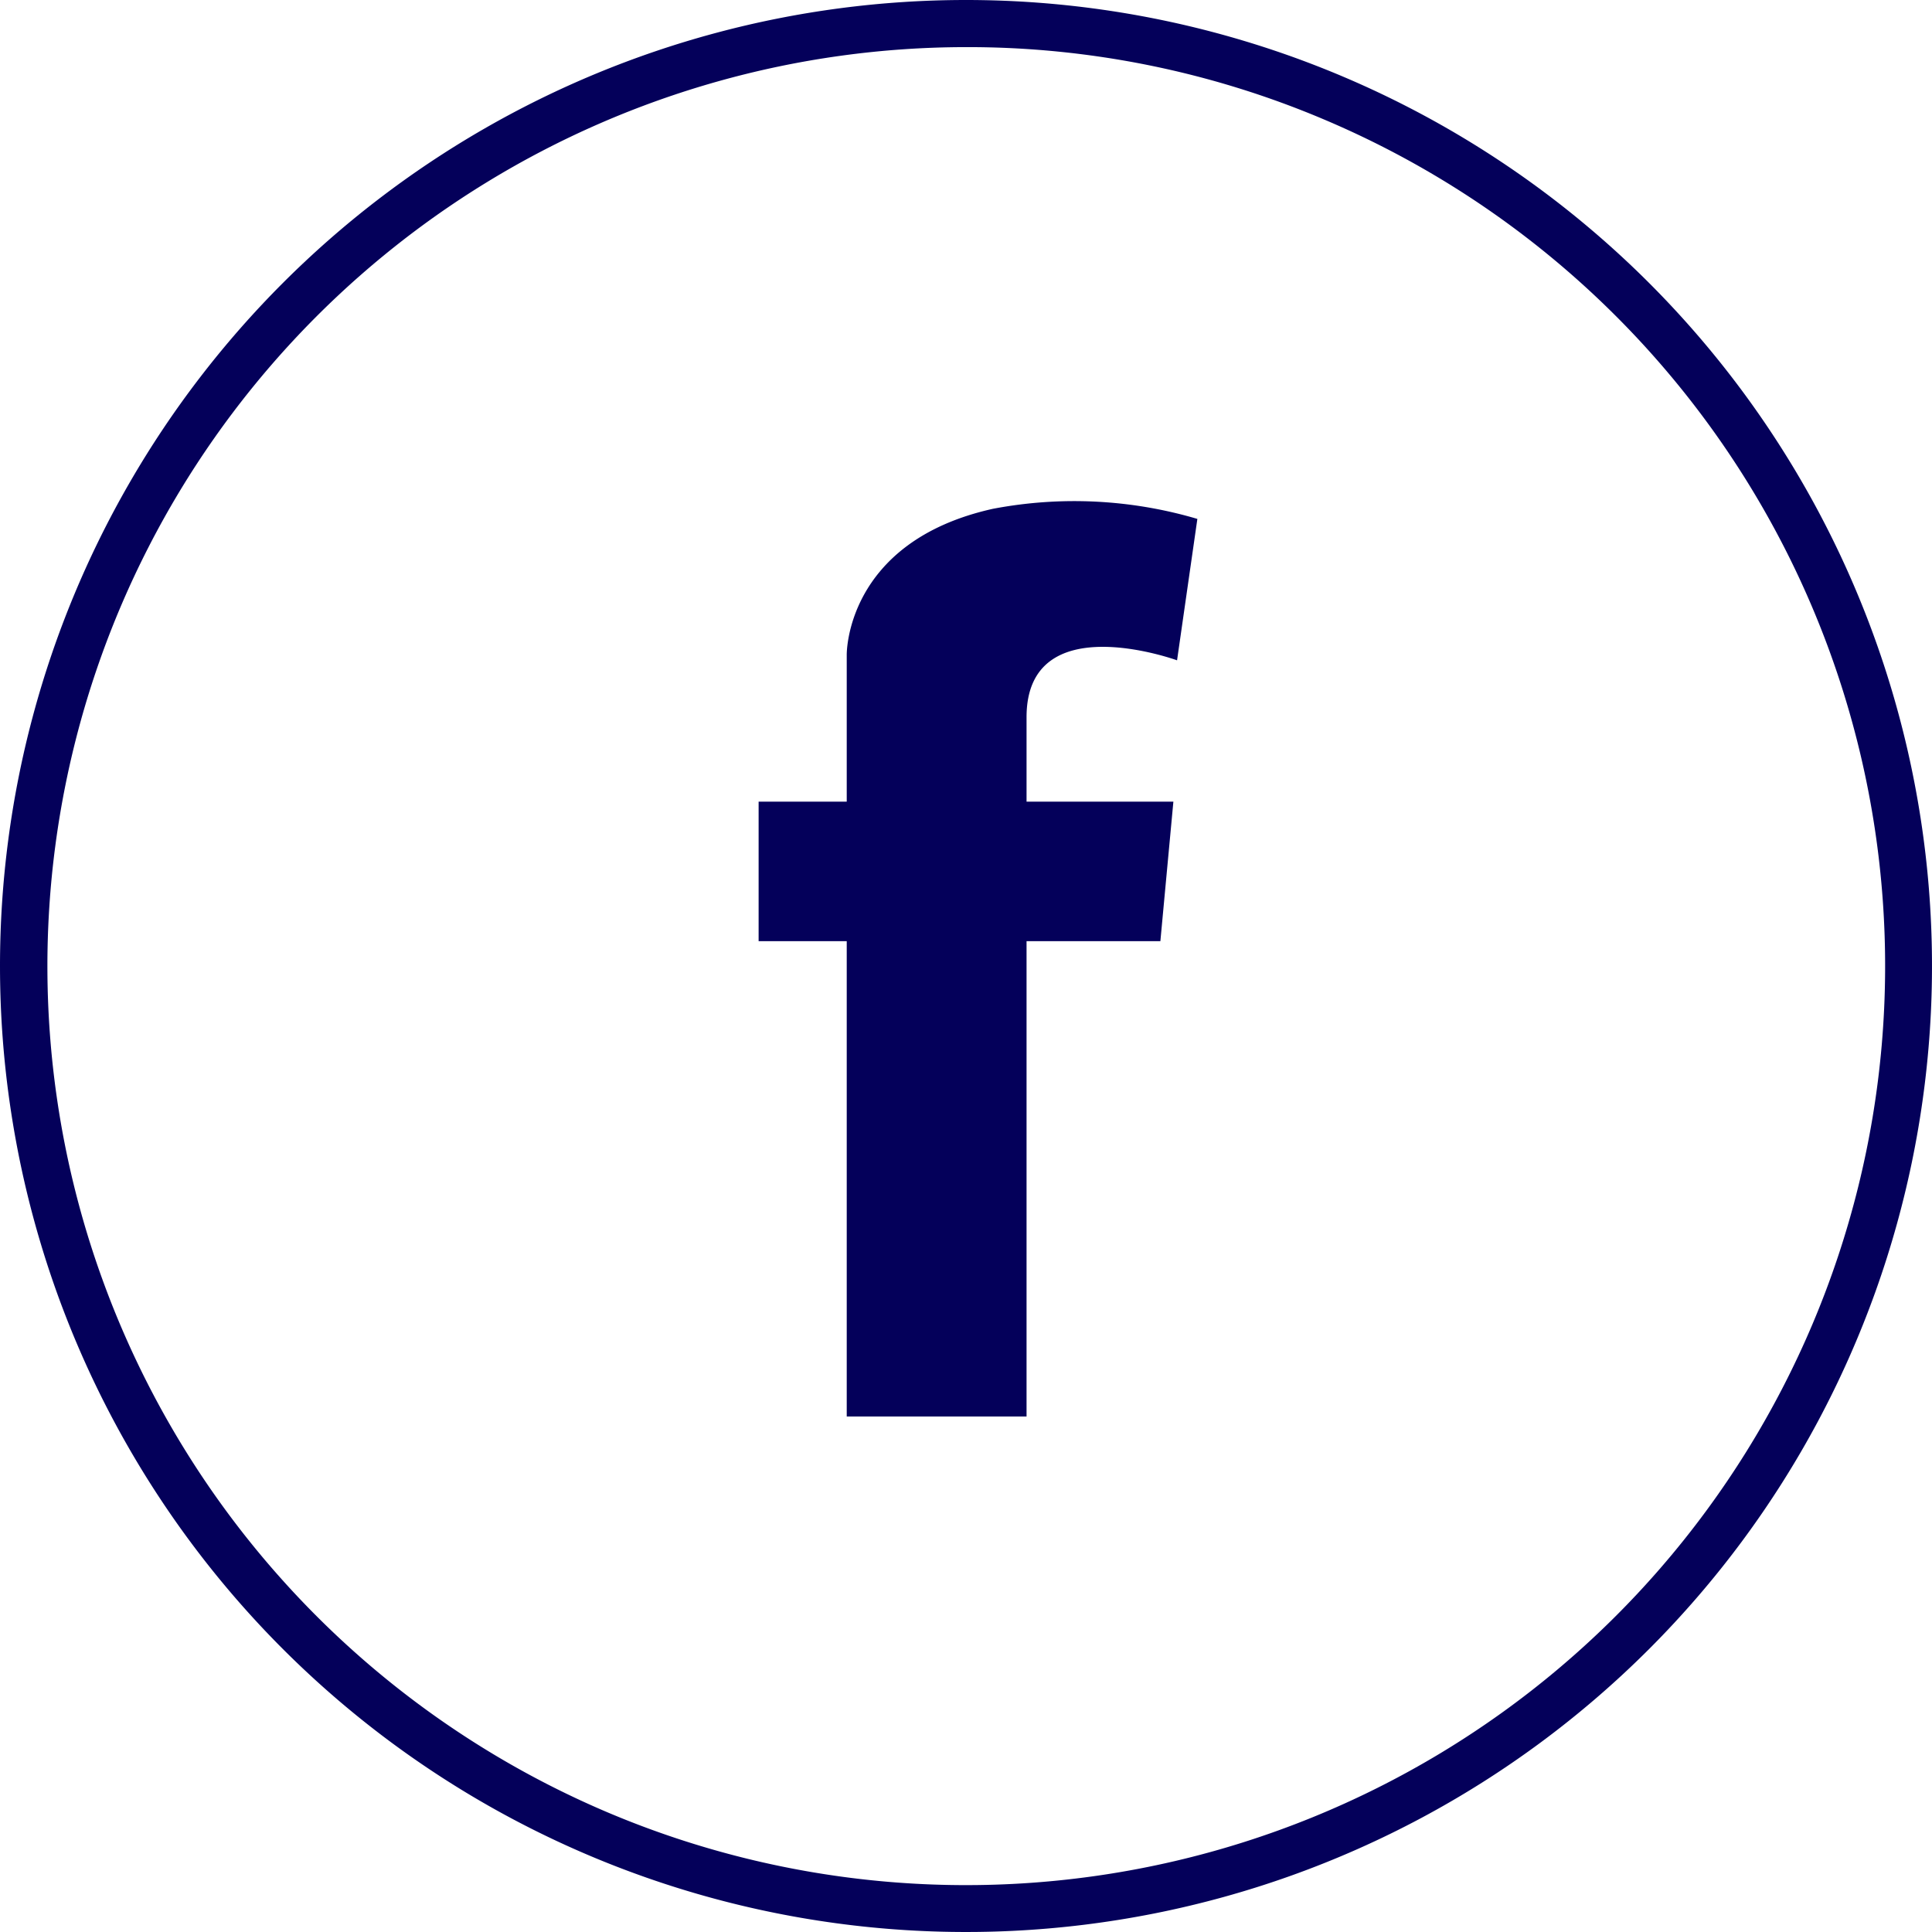
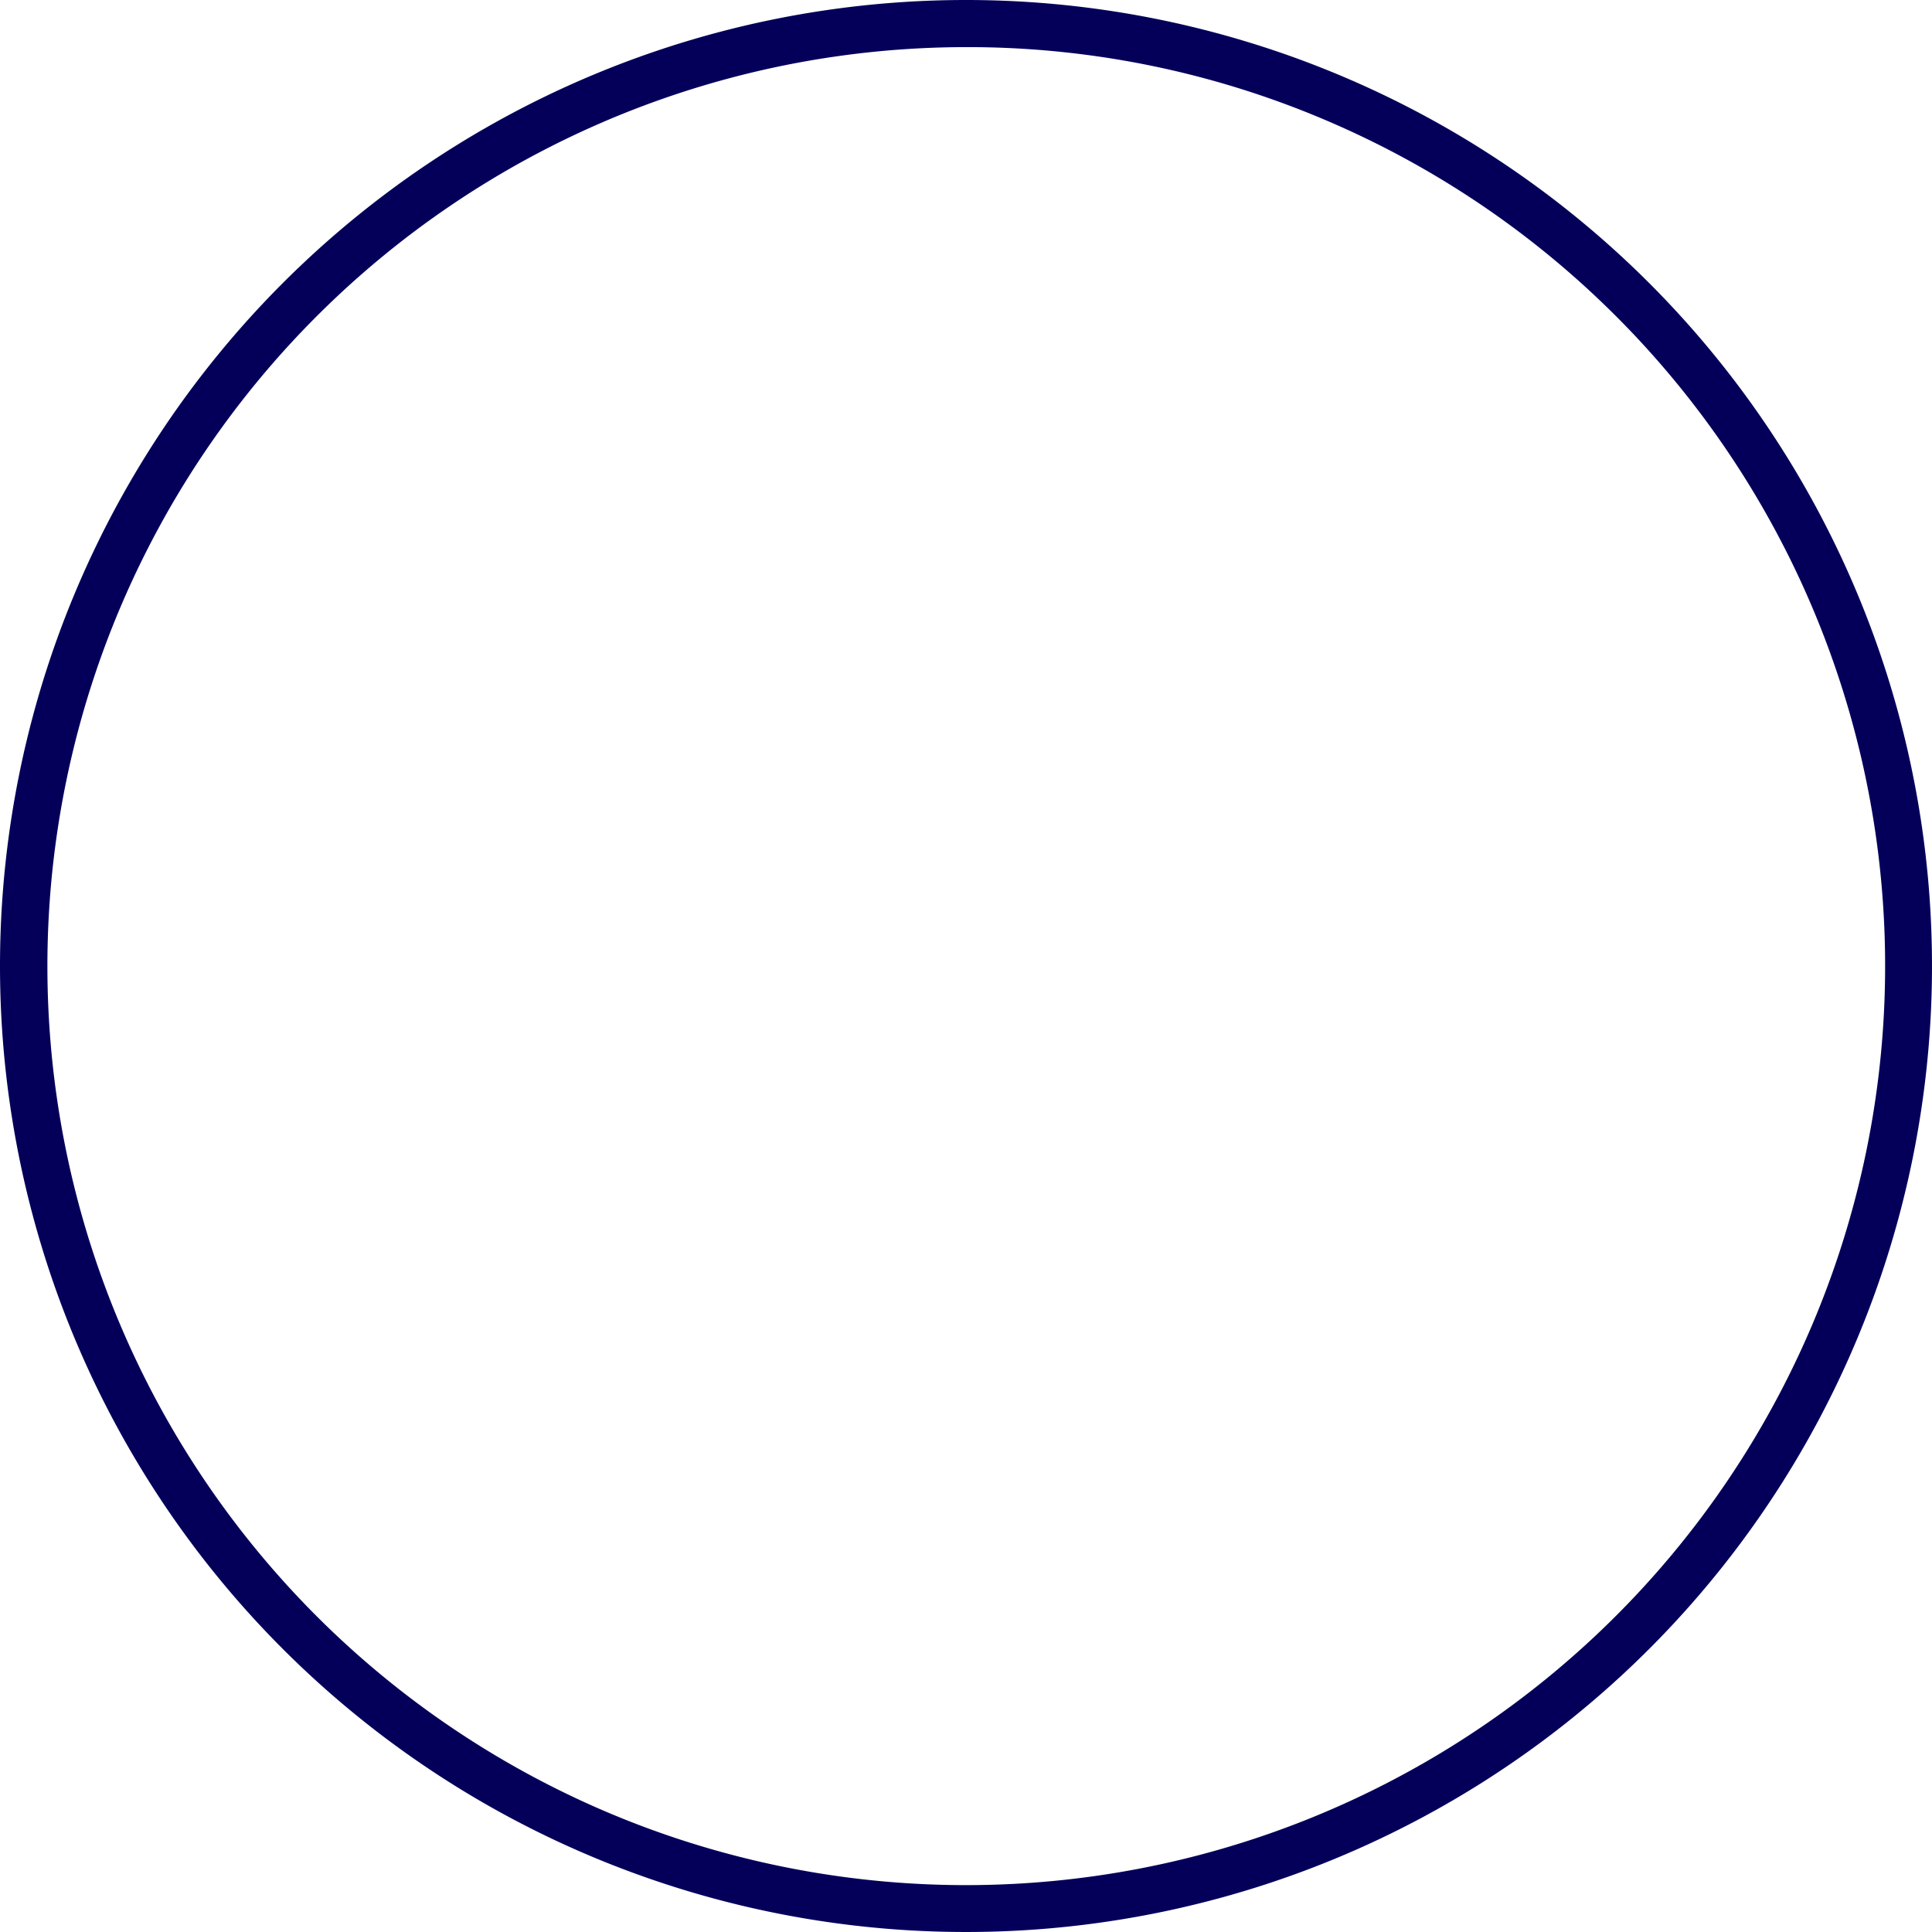
<svg xmlns="http://www.w3.org/2000/svg" width="41" height="41" viewBox="0 0 41 41">
  <g id="Group_23429" data-name="Group 23429" transform="translate(-1314 -945)">
    <path id="Ellipse_1744" data-name="Ellipse 1744" d="M20.5,1a19.505,19.505,0,0,0-7.59,37.468A19.505,19.505,0,0,0,28.09,2.532,19.377,19.377,0,0,0,20.5,1m0-1A20.5,20.5,0,1,1,0,20.5,20.5,20.5,0,0,1,20.5,0Z" transform="translate(1314 945)" fill="#04005a" />
-     <path id="Path_23036" data-name="Path 23036" d="M879.942,518.023h0s-3.194-1.165-3.194,1.207v1.792h3.116l-.276,2.961h-2.84V534.07h-3.816V523.983h-1.87v-2.961h1.87v-3.114s-.04-2.4,3.1-3.1a9.219,9.219,0,0,1,4.341.214Z" transform="translate(459.037 440.99)" fill="#04005a" fill-rule="evenodd" />
  </g>
</svg>